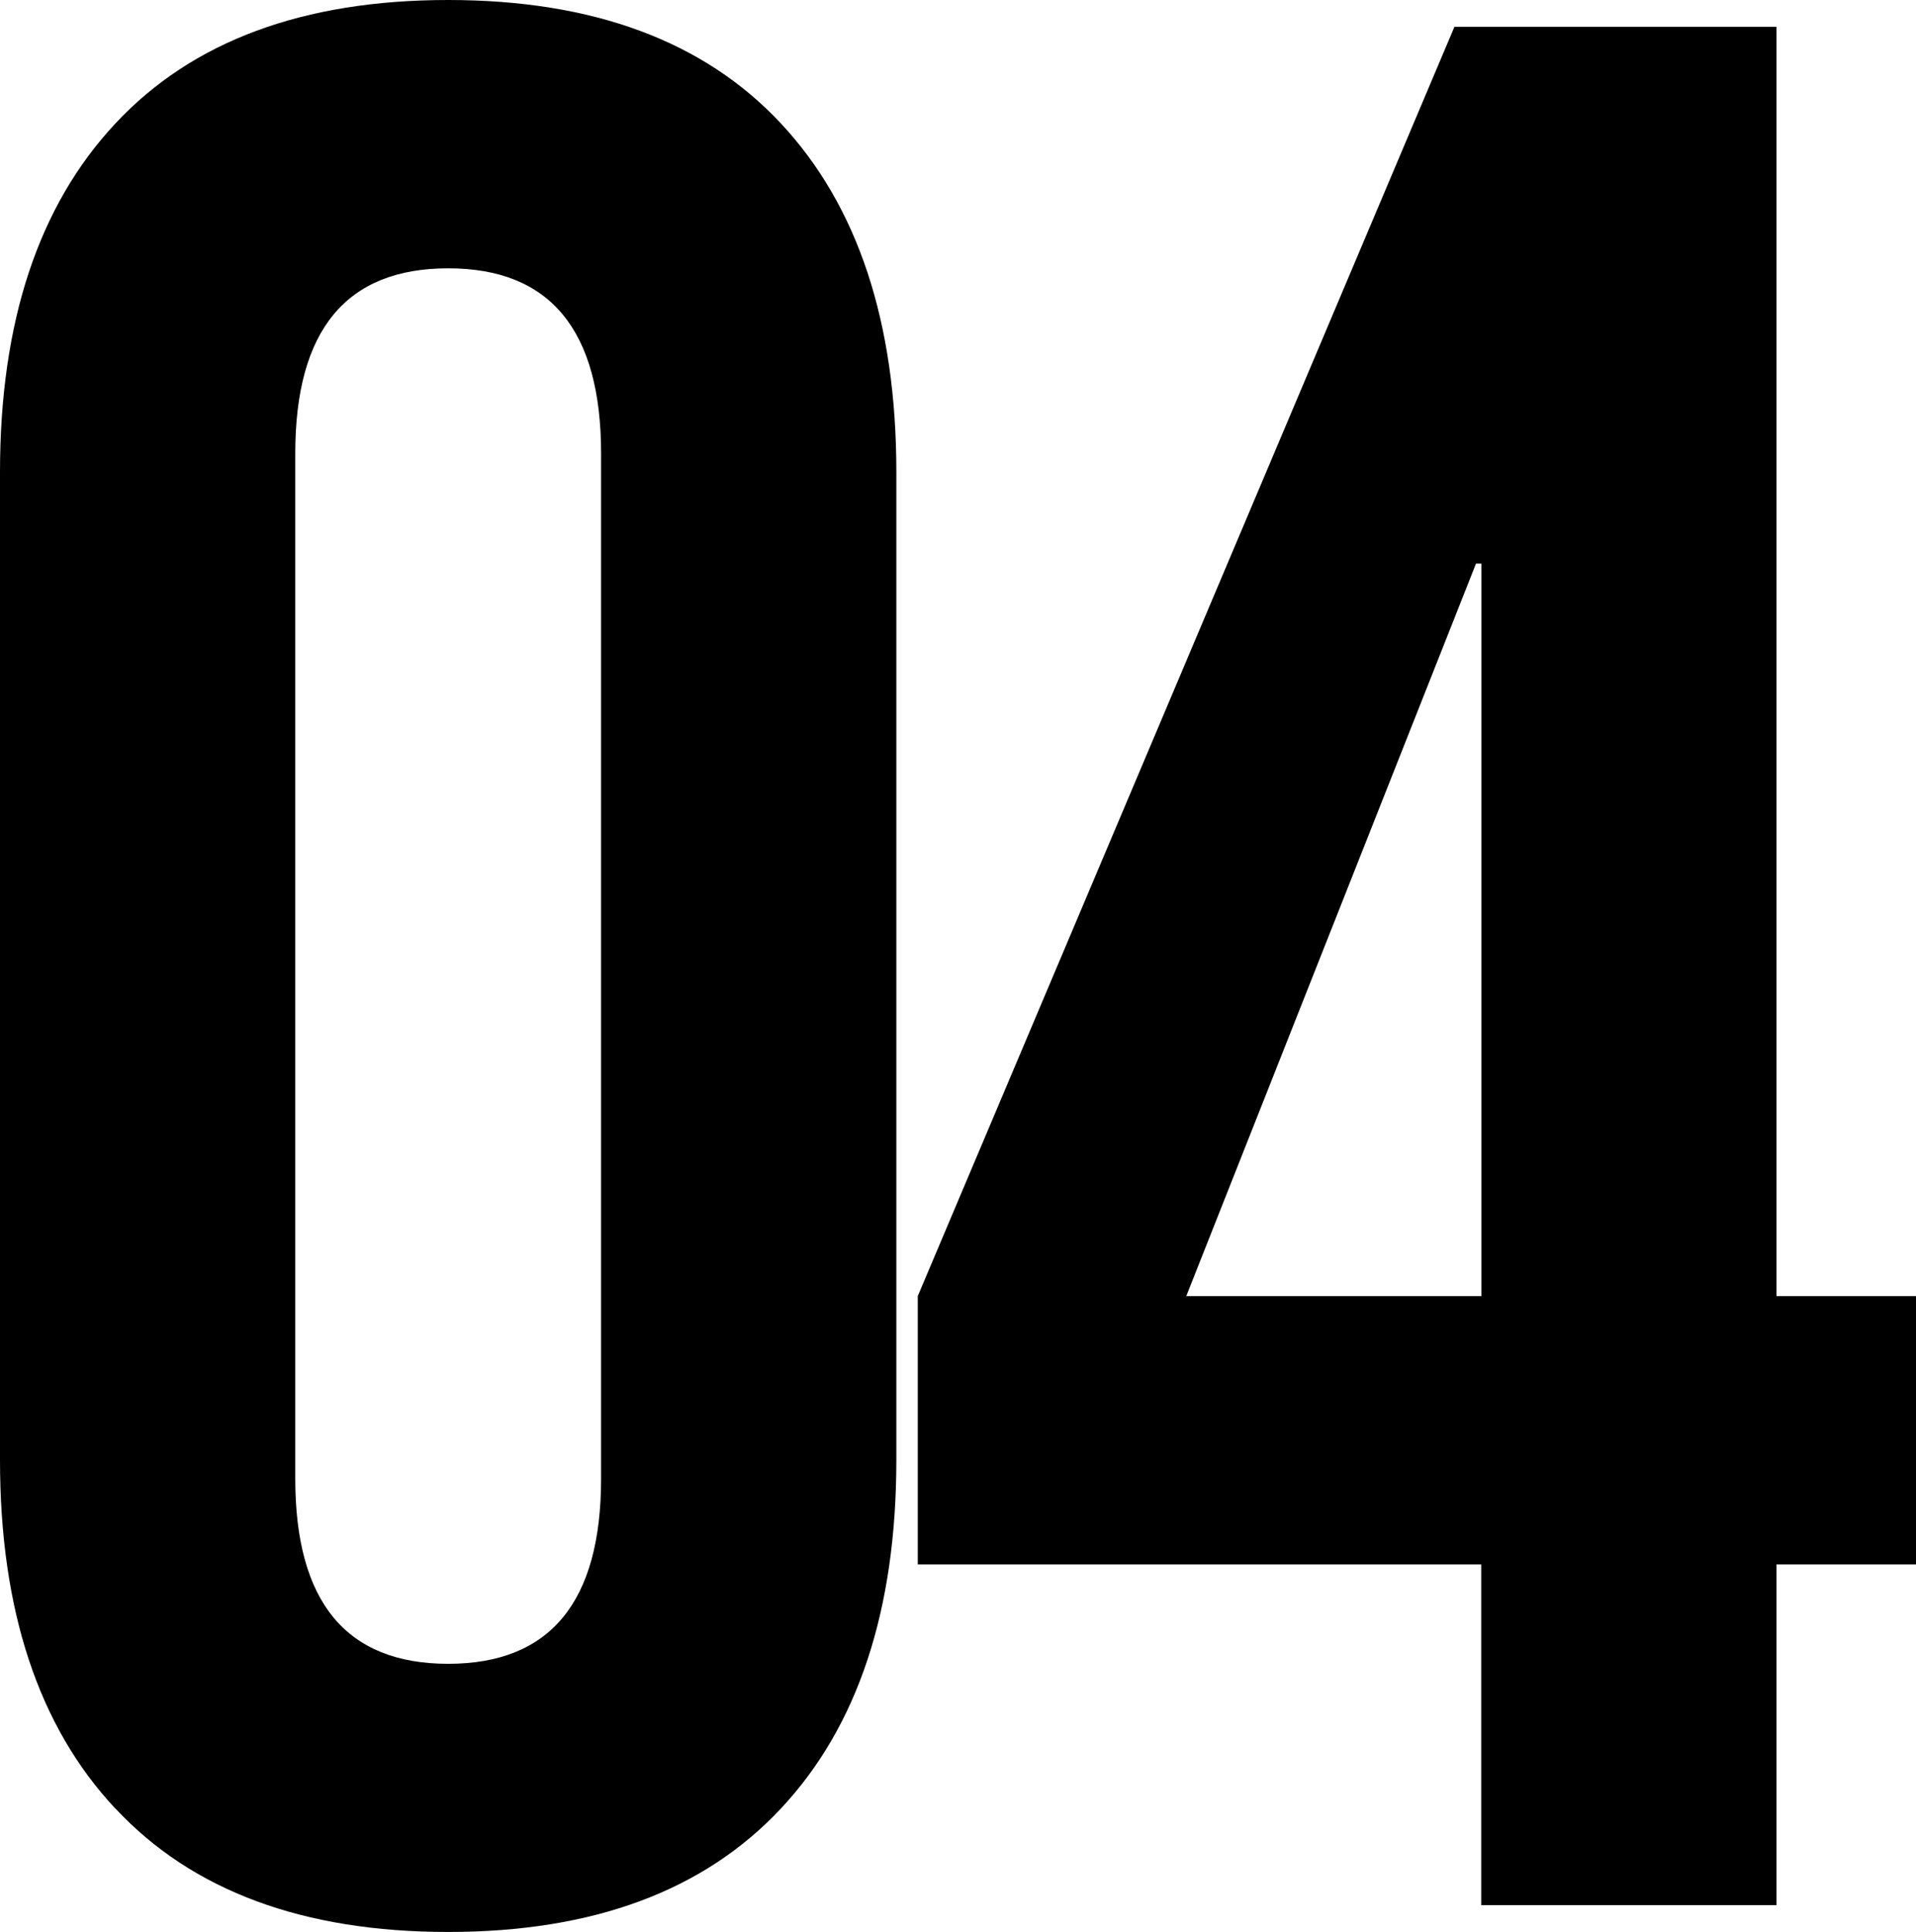
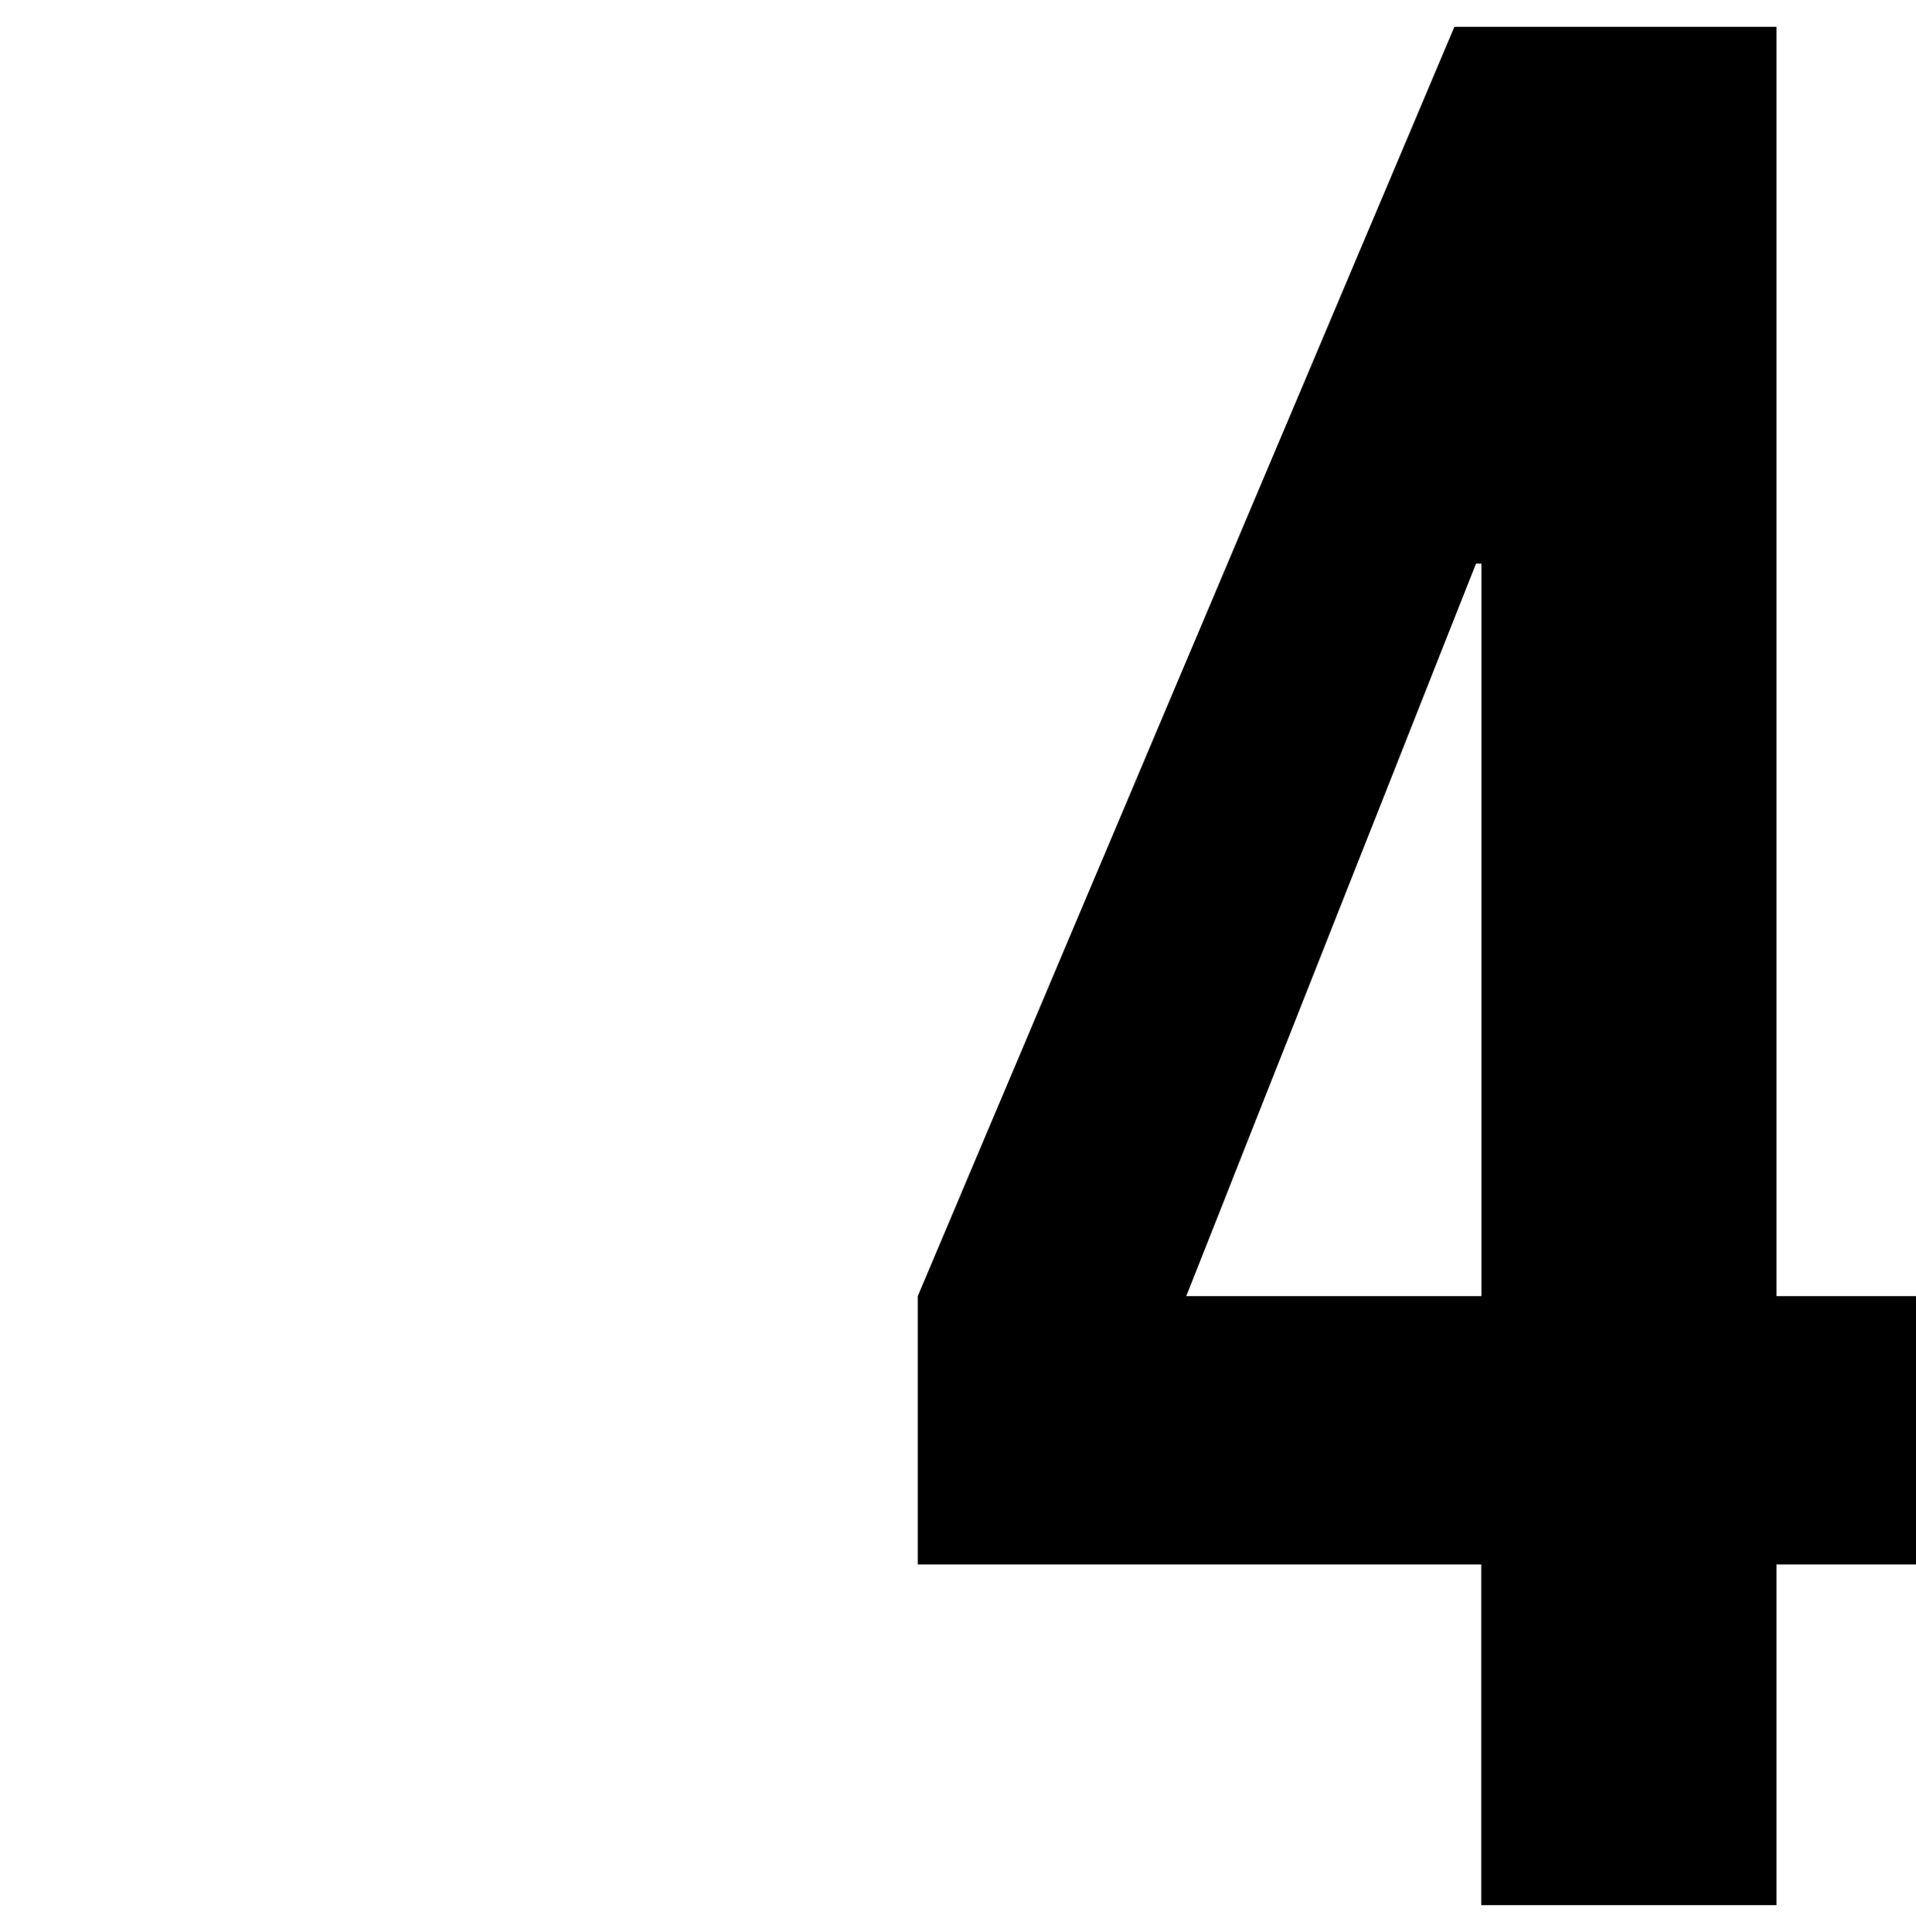
<svg xmlns="http://www.w3.org/2000/svg" id="Layer_2" viewBox="0 0 121.67 122.7">
  <g id="Layer_1-2">
    <g>
-       <path d="M7.33,114.86c-4.89-5.22-7.33-12.61-7.33-22.15V29.99C0,20.45,2.44,13.07,7.33,7.84,12.21,2.61,19.26,0,28.46,0s16.25,2.61,21.13,7.84c4.88,5.23,7.33,12.61,7.33,22.15v62.71c0,9.54-2.44,16.93-7.33,22.15-4.89,5.23-11.93,7.84-21.13,7.84s-16.25-2.61-21.13-7.84Zm30.84-20.96V28.8c0-7.84-3.24-11.76-9.71-11.76s-9.71,3.92-9.71,11.76V93.9c0,7.84,3.24,11.76,9.71,11.76s9.71-3.92,9.71-11.76Z" />
      <path d="M94.07,99.35H58.28v-17.04L92.36,1.7h20.45V82.31h8.86v17.04h-8.86v21.64h-18.75v-21.64Zm0-17.04V35.79h-.34l-18.4,46.52h18.75Z" />
    </g>
  </g>
</svg>